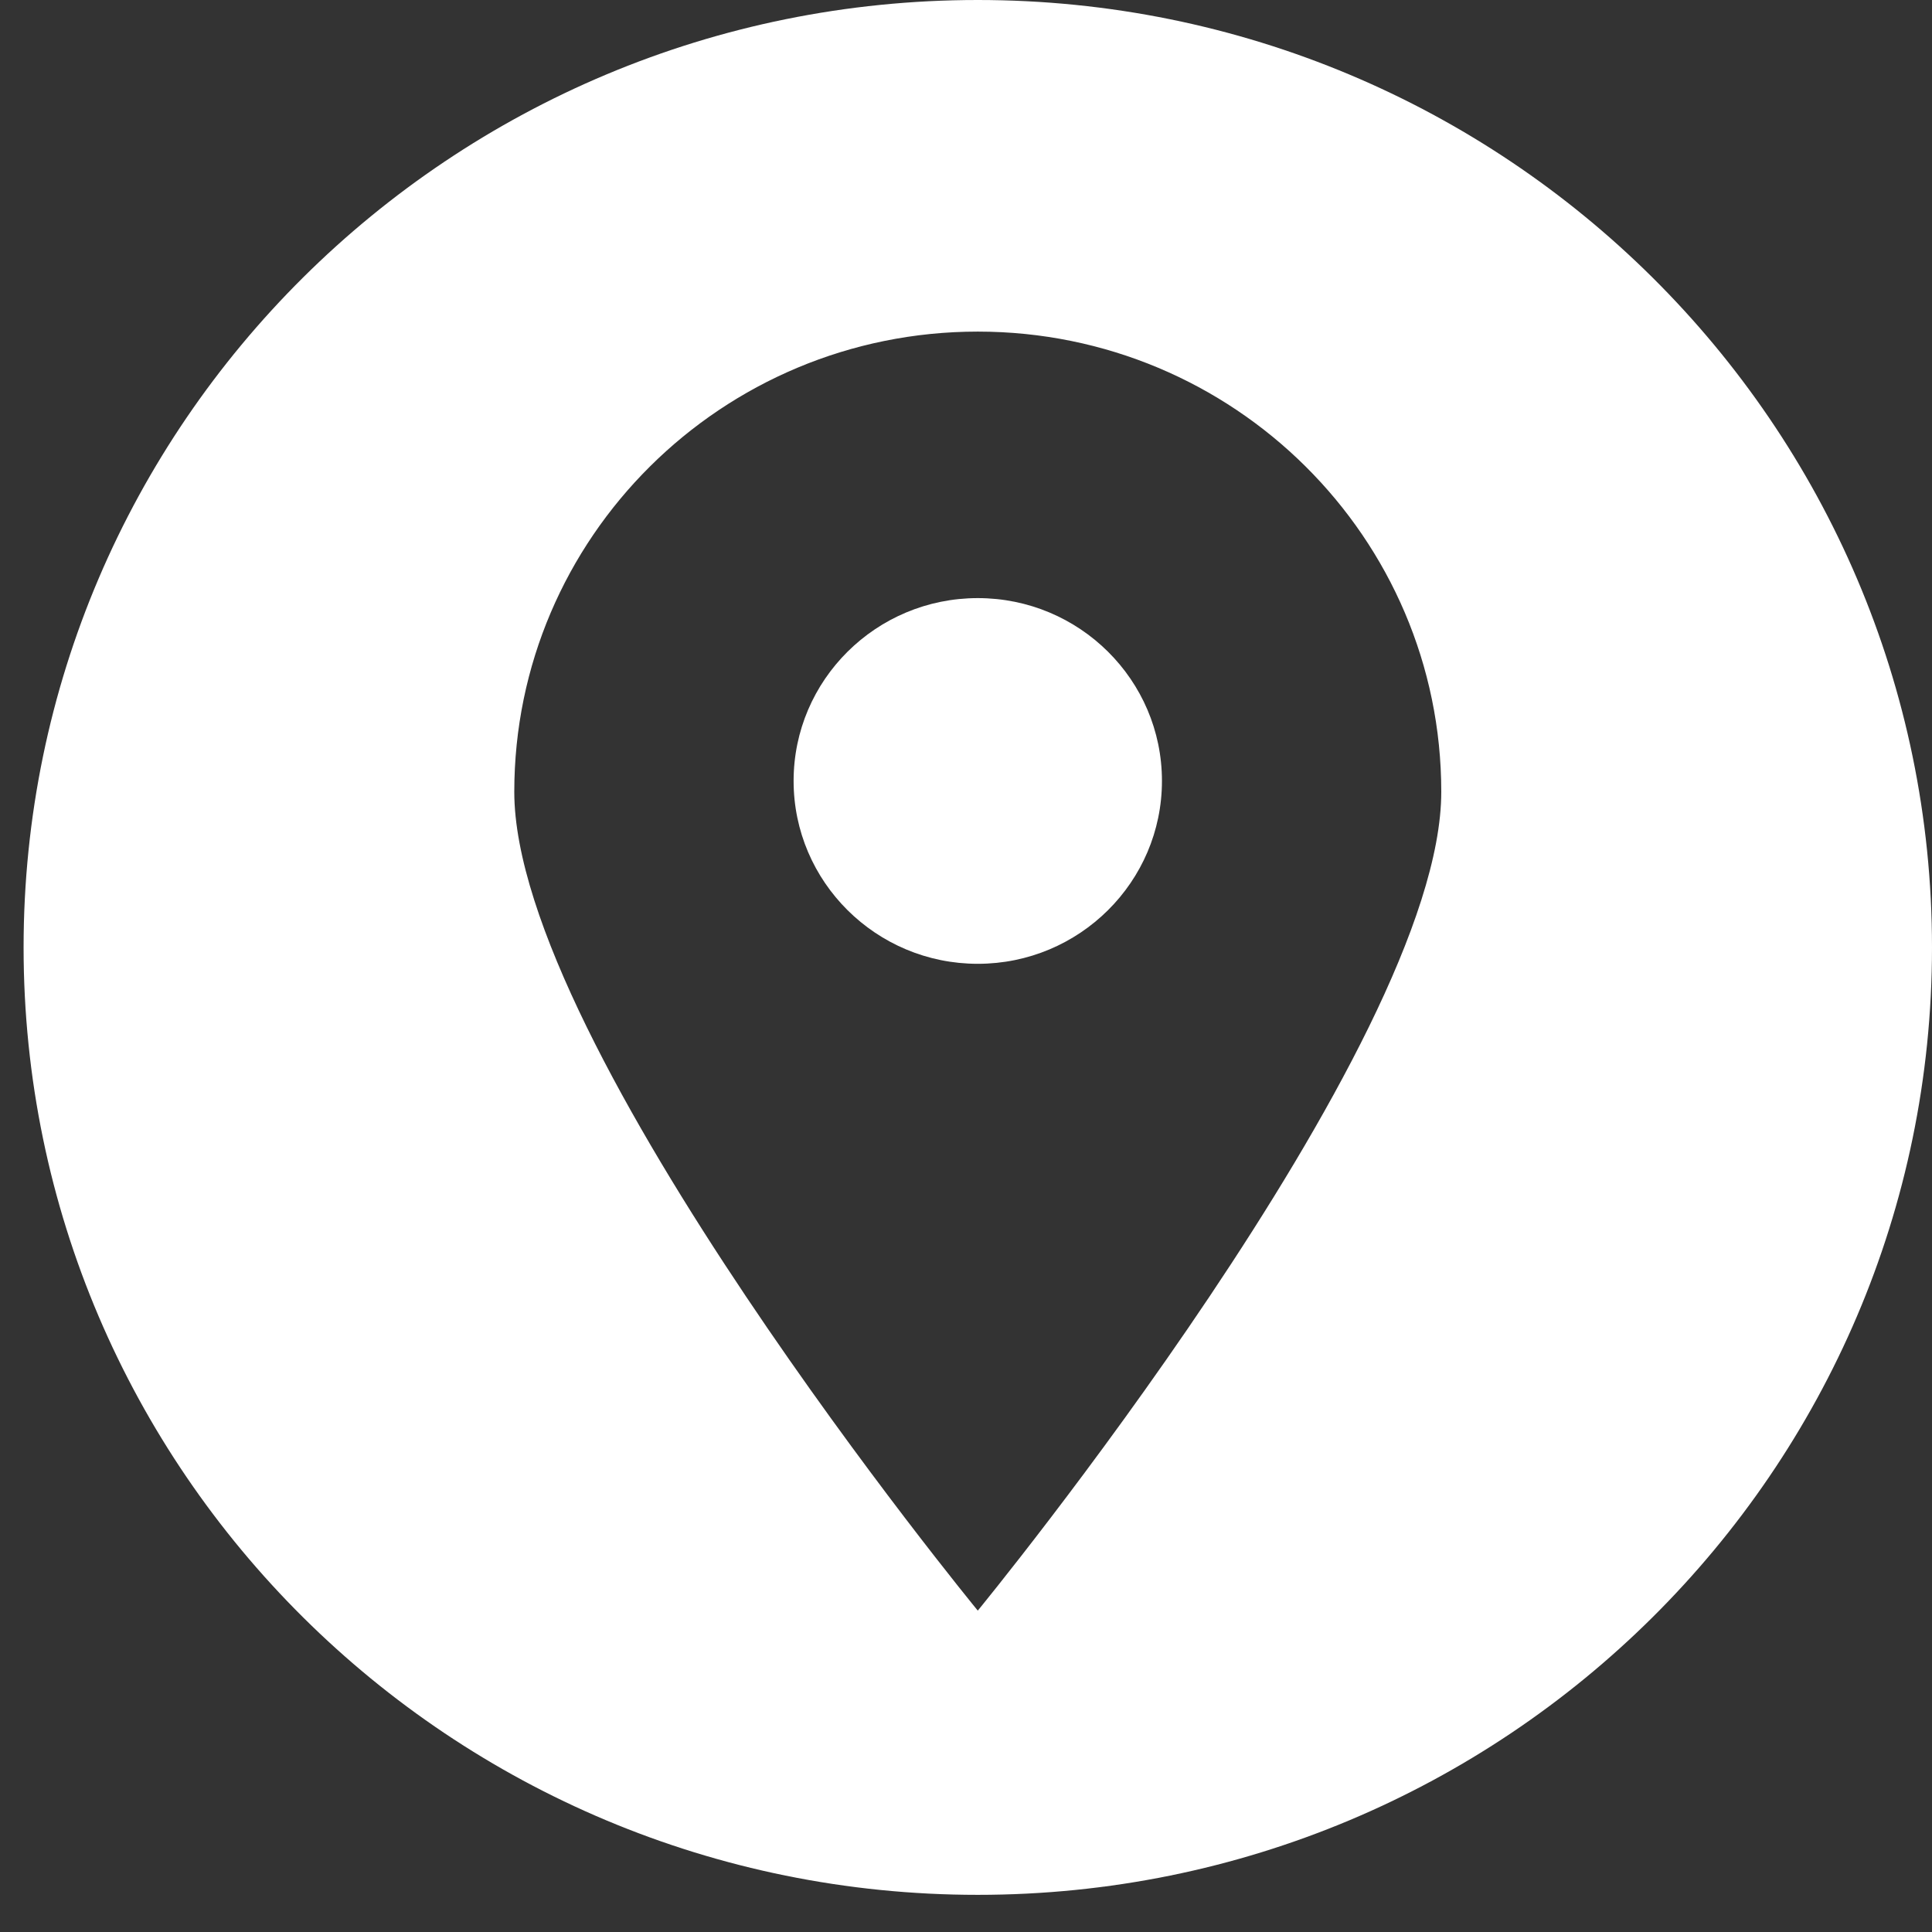
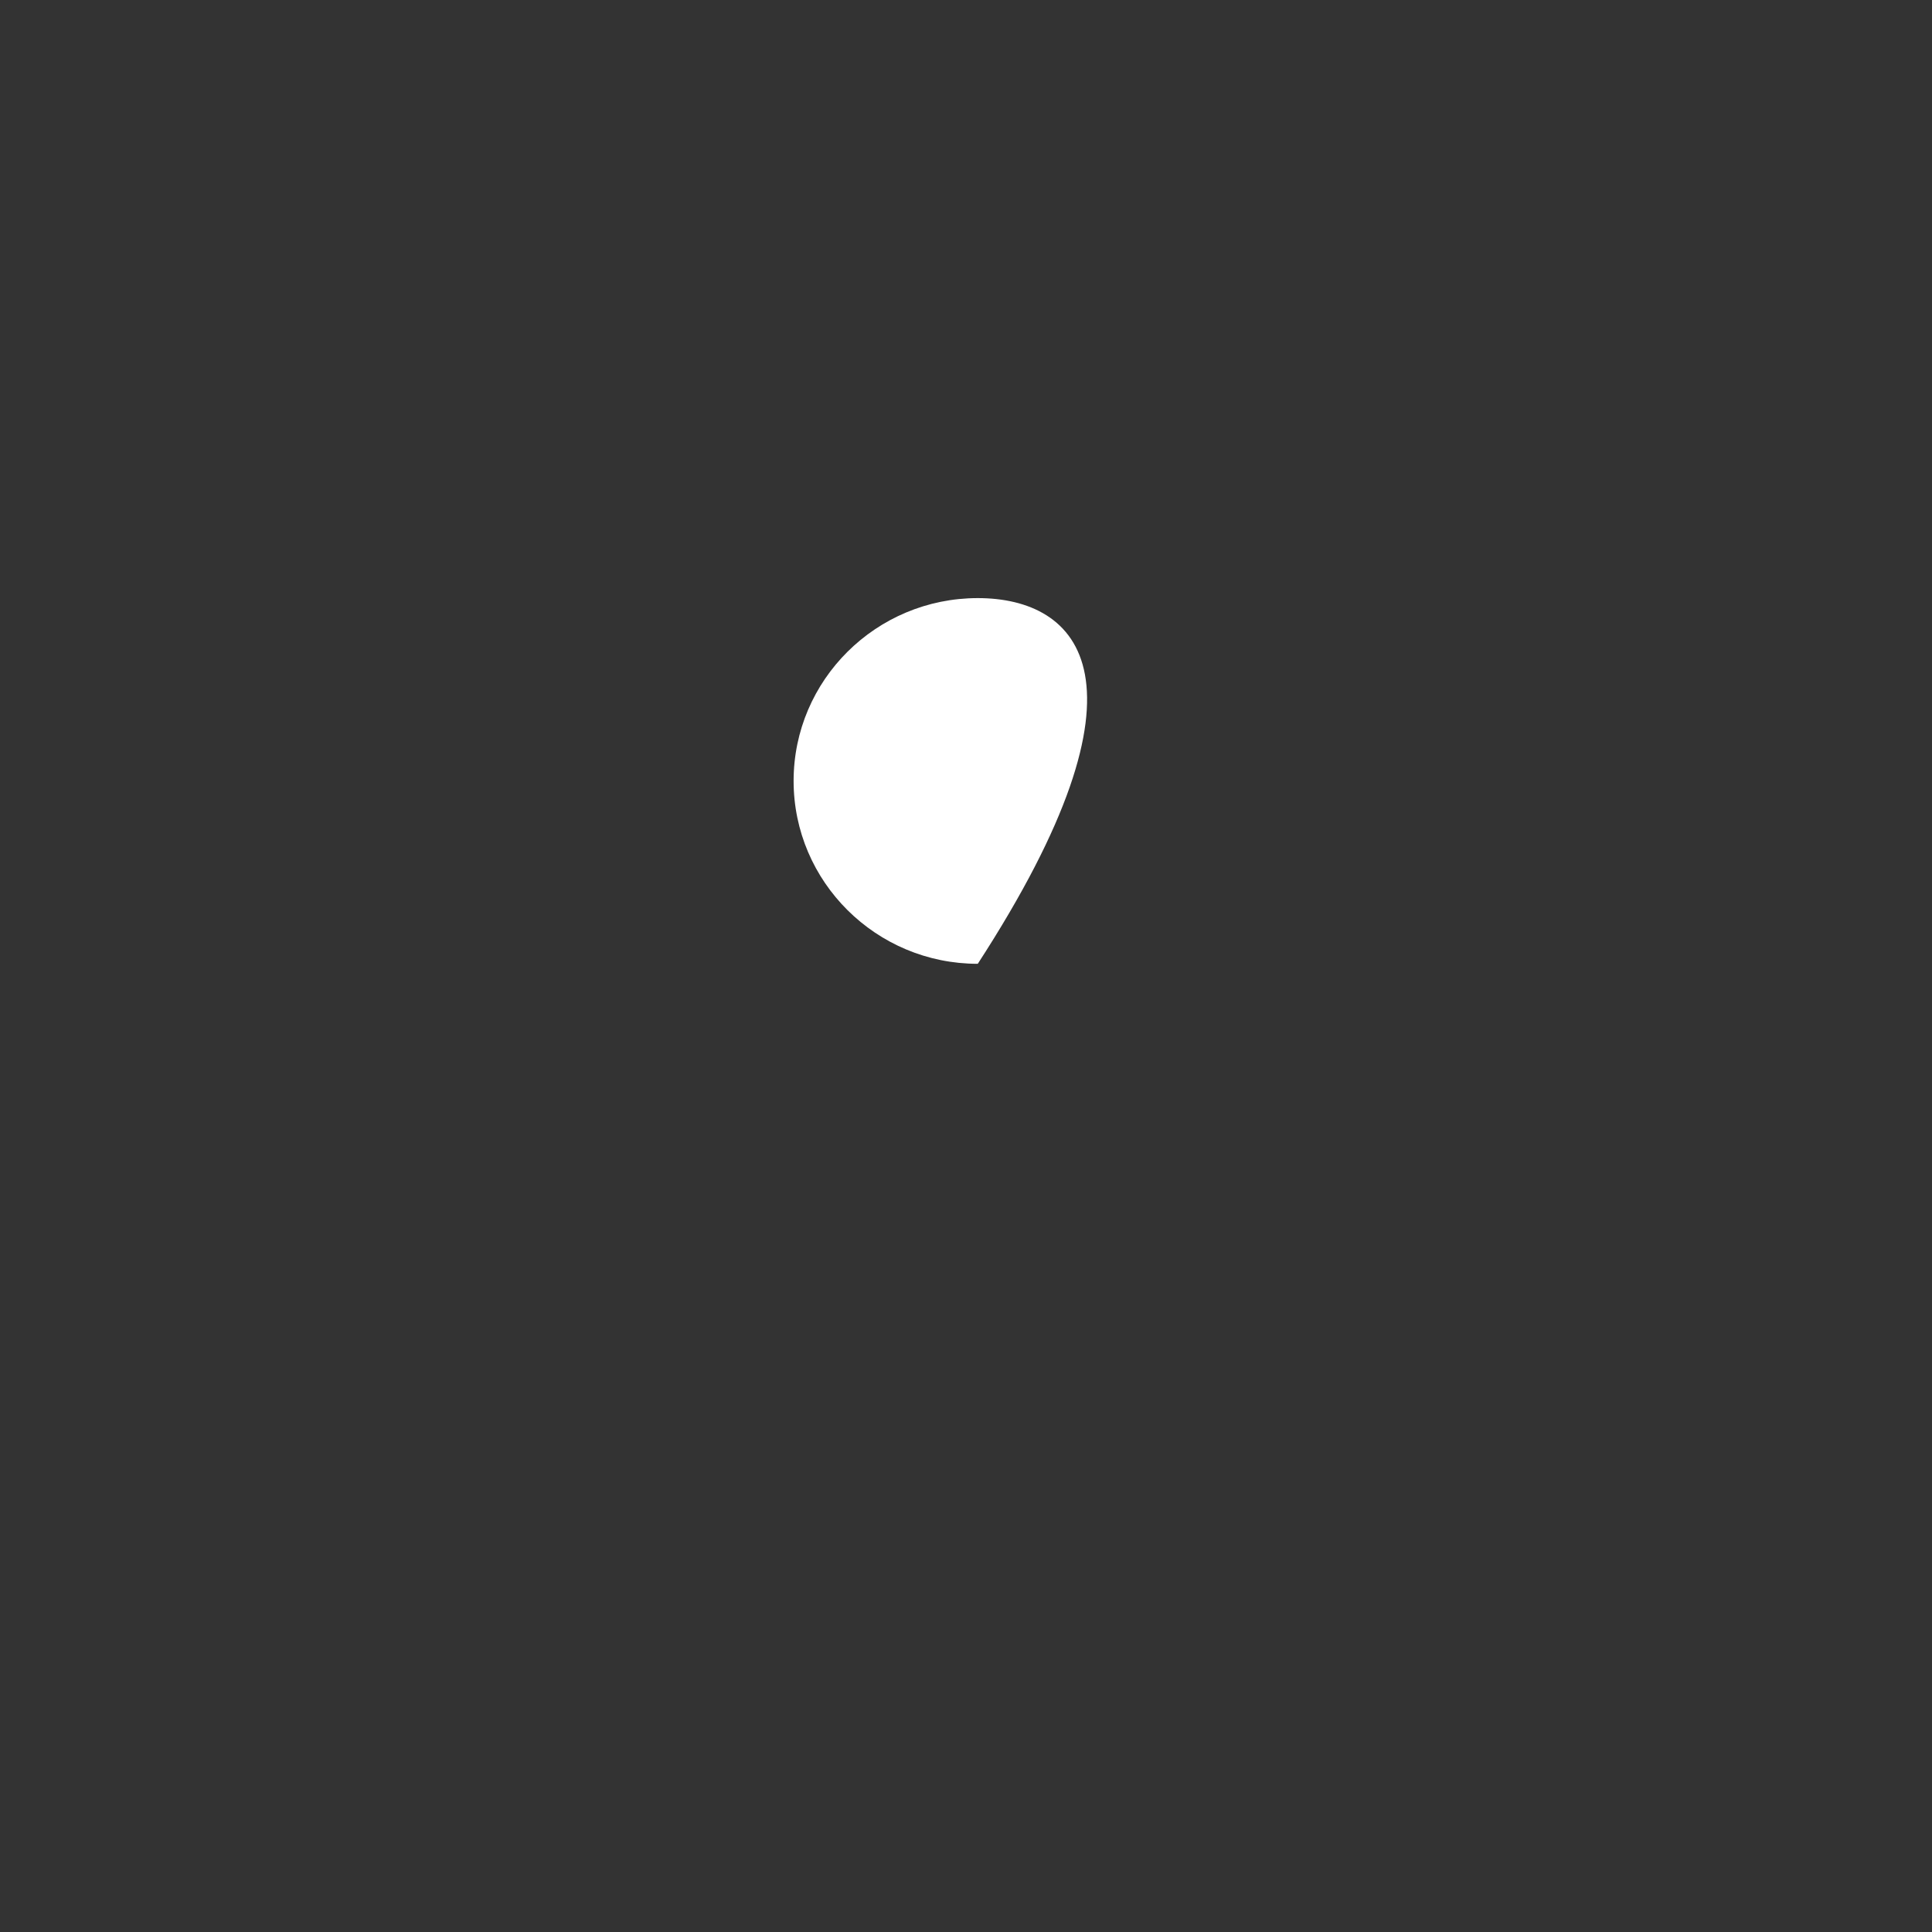
<svg xmlns="http://www.w3.org/2000/svg" width="52" height="52" viewBox="0 0 52 52" fill="none">
  <rect x="0" y="0" width="52" height="52" fill="#333333" stroke="none" />
-   <path d="M26.317 0C12.134 0 0.635 11.418 0.635 25.5C0.635 39.582 12.134 51 26.317 51C40.5 51 52 39.582 52 25.5C52 11.418 40.5 0 26.317 0ZM26.317 43.35C26.317 43.35 13.842 28.152 13.842 21.312C13.842 14.471 19.428 8.925 26.317 8.925C33.206 8.925 38.792 14.471 38.792 21.312C38.792 28.152 26.317 43.35 26.317 43.35Z" fill="white" />
-   <path d="M26.317 16.098C23.582 16.098 21.36 18.303 21.36 21.019C21.36 23.735 23.582 25.941 26.317 25.941C29.052 25.941 31.274 23.735 31.274 21.019C31.274 18.303 29.052 16.098 26.317 16.098Z" fill="white" />
+   <path d="M26.317 16.098C23.582 16.098 21.36 18.303 21.36 21.019C21.36 23.735 23.582 25.941 26.317 25.941C31.274 18.303 29.052 16.098 26.317 16.098Z" fill="white" />
</svg>